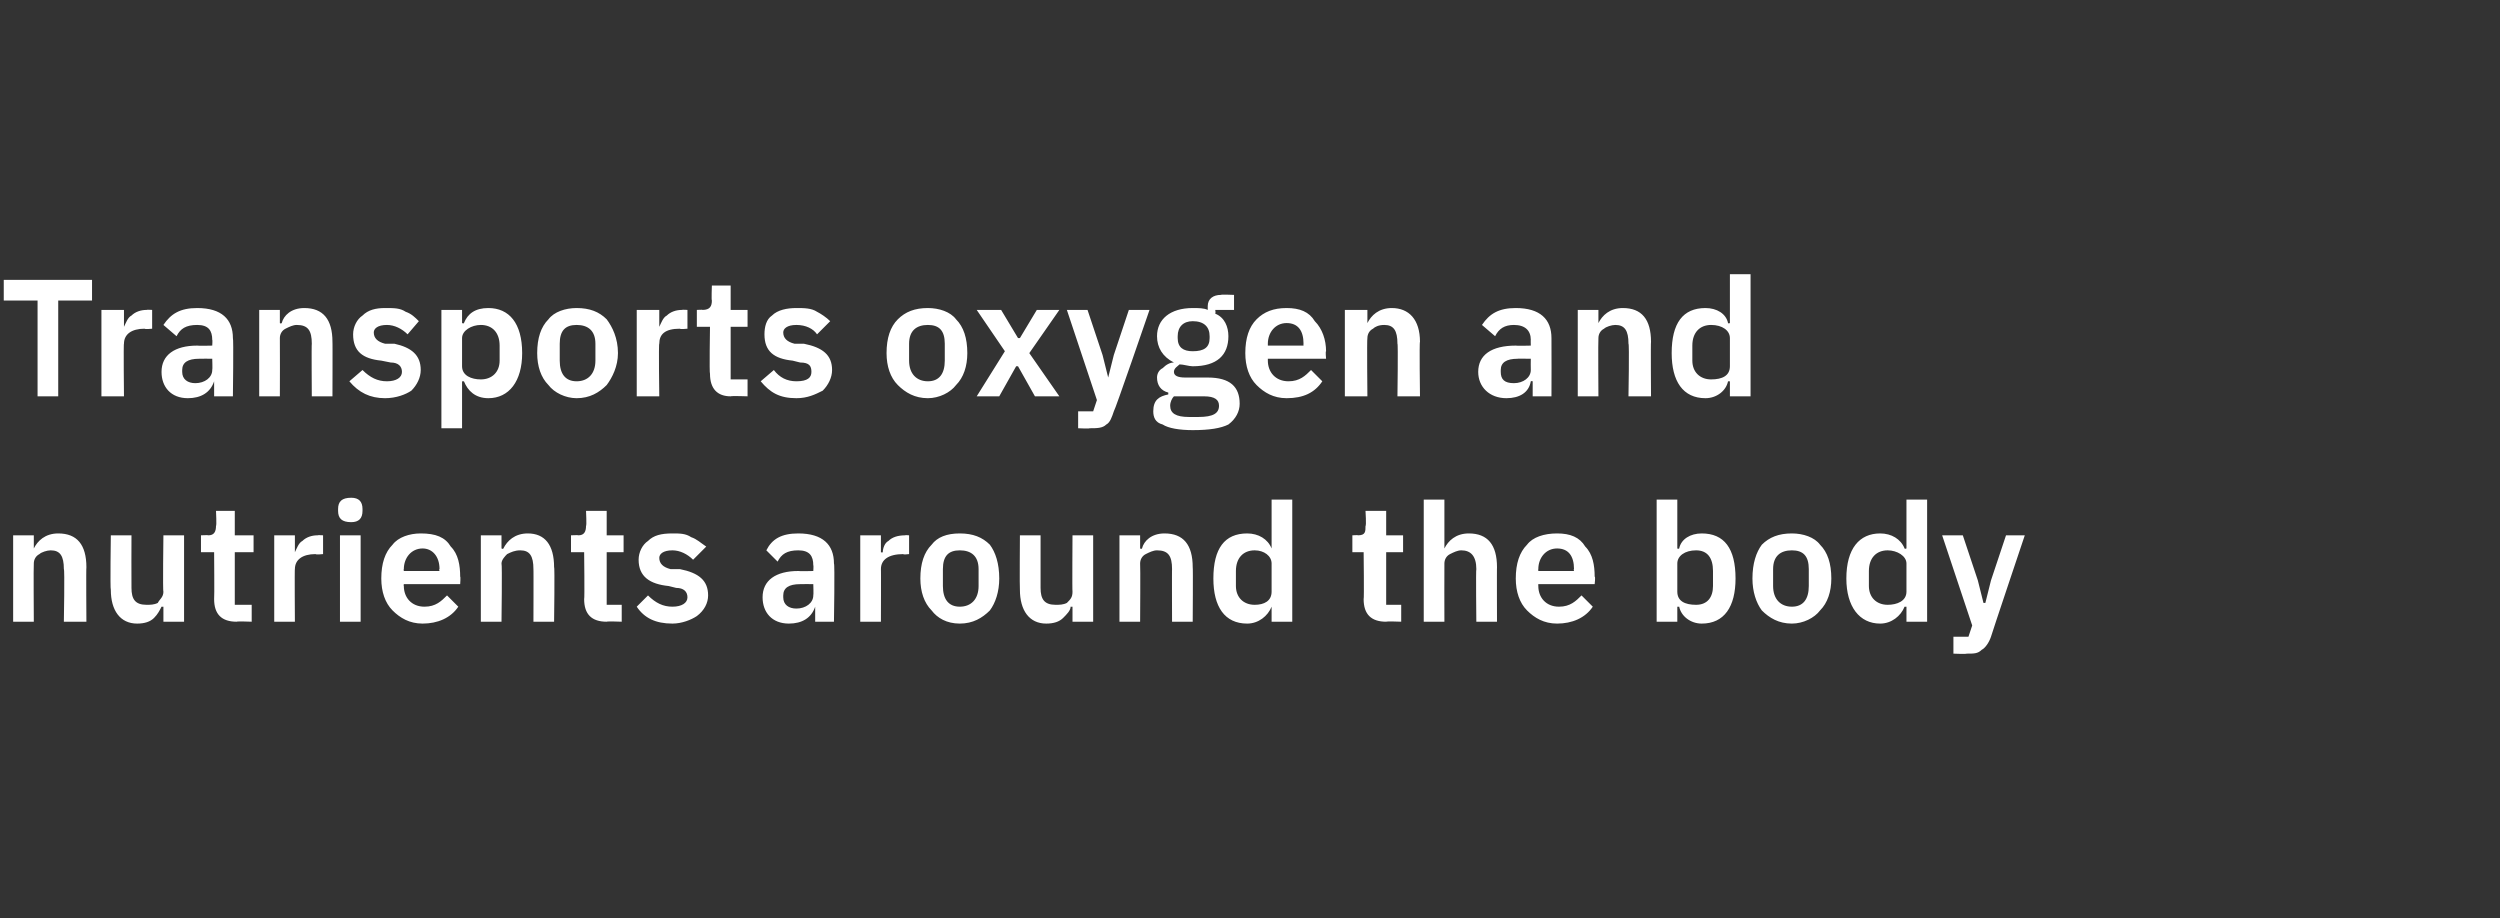
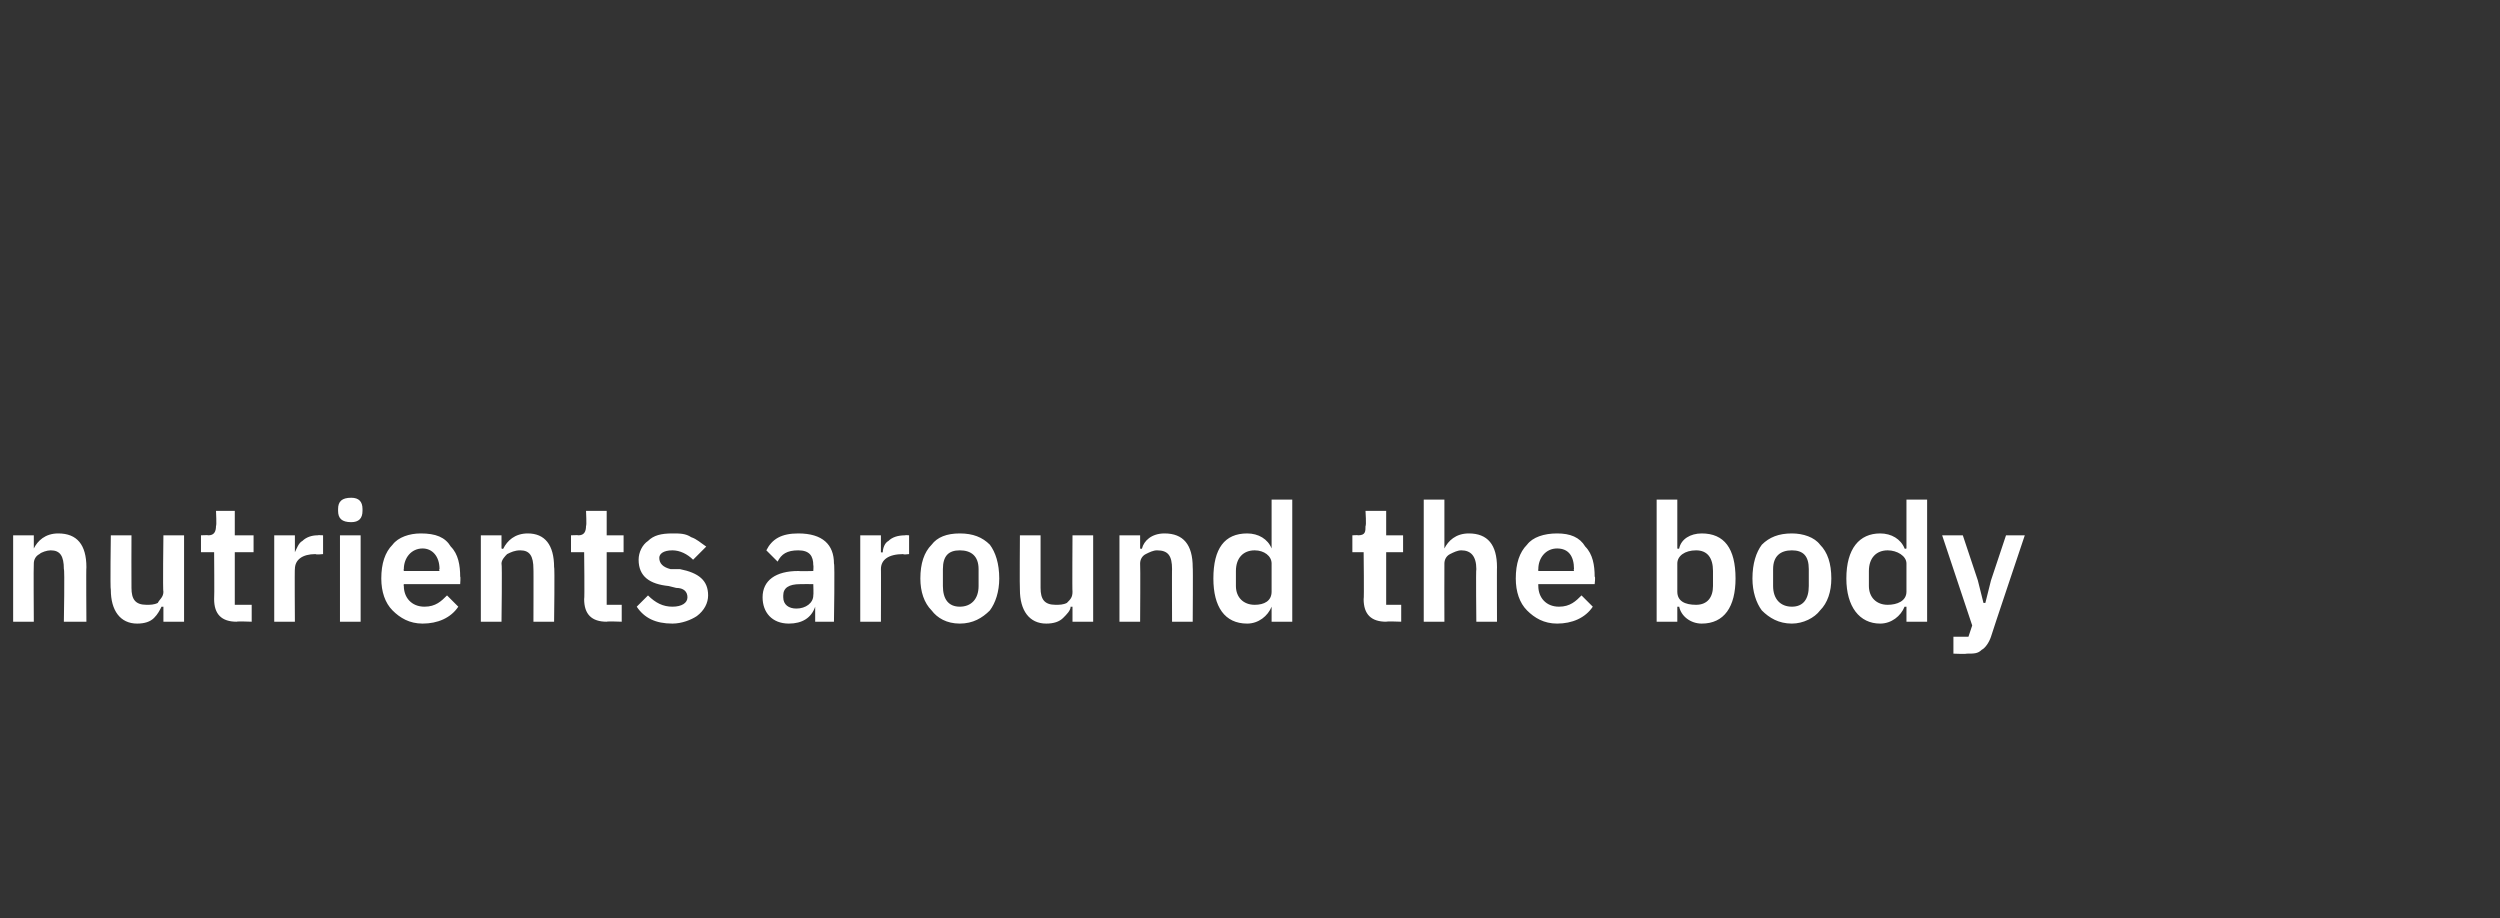
<svg xmlns="http://www.w3.org/2000/svg" version="1.1" width="133.1px" height="48.9px" viewBox="0 -1 133.1 48.9" style="top:-1px">
  <rect x="0" y="-1" width="133.1" height="48.9" fill="#333333" stroke="none" />
  <desc>Transports oxygen and nutrients around the body</desc>
  <defs />
  <g id="Polygon180707">
-     <path d="M 1.8 32.1 C 1.8 32.1 1.78 29.04 1.8 29 C 1.8 28.8 1.9 28.6 2.1 28.5 C 2.2 28.4 2.5 28.3 2.7 28.3 C 3.2 28.3 3.4 28.6 3.4 29.3 C 3.45 29.28 3.4 32.1 3.4 32.1 L 4.6 32.1 C 4.6 32.1 4.58 29.17 4.6 29.2 C 4.6 28 4.1 27.4 3.1 27.4 C 2.4 27.4 2 27.8 1.8 28.2 C 1.82 28.25 1.8 28.2 1.8 28.2 L 1.8 27.5 L 0.7 27.5 L 0.7 32.1 L 1.8 32.1 Z M 8.7 32.1 L 9.8 32.1 L 9.8 27.5 L 8.7 27.5 C 8.7 27.5 8.66 30.52 8.7 30.5 C 8.7 30.8 8.5 30.9 8.4 31.1 C 8.2 31.2 8 31.2 7.8 31.2 C 7.2 31.2 7 30.9 7 30.3 C 6.99 30.27 7 27.5 7 27.5 L 5.9 27.5 C 5.9 27.5 5.86 30.38 5.9 30.4 C 5.9 31.5 6.4 32.2 7.3 32.2 C 7.7 32.2 8 32.1 8.2 31.9 C 8.4 31.7 8.5 31.5 8.6 31.3 C 8.62 31.31 8.7 31.3 8.7 31.3 L 8.7 32.1 Z M 13.4 32.1 L 13.4 31.2 L 12.5 31.2 L 12.5 28.4 L 13.5 28.4 L 13.5 27.5 L 12.5 27.5 L 12.5 26.2 L 11.5 26.2 C 11.5 26.2 11.54 27 11.5 27 C 11.5 27.3 11.4 27.5 11.1 27.5 C 11.1 27.48 10.7 27.5 10.7 27.5 L 10.7 28.4 L 11.4 28.4 C 11.4 28.4 11.42 30.9 11.4 30.9 C 11.4 31.7 11.8 32.1 12.6 32.1 C 12.61 32.07 13.4 32.1 13.4 32.1 Z M 15.7 32.1 C 15.7 32.1 15.68 29.26 15.7 29.3 C 15.7 28.8 16.1 28.5 16.8 28.5 C 16.83 28.54 17.2 28.5 17.2 28.5 L 17.2 27.5 C 17.2 27.5 16.94 27.48 16.9 27.5 C 16.6 27.5 16.3 27.6 16.1 27.8 C 15.9 27.9 15.8 28.2 15.7 28.4 C 15.73 28.43 15.7 28.4 15.7 28.4 L 15.7 27.5 L 14.6 27.5 L 14.6 32.1 L 15.7 32.1 Z M 19.3 26.2 C 19.3 26.2 19.3 26.1 19.3 26.1 C 19.3 25.7 19.1 25.5 18.7 25.5 C 18.2 25.5 18 25.7 18 26.1 C 18 26.1 18 26.2 18 26.2 C 18 26.6 18.2 26.8 18.7 26.8 C 19.1 26.8 19.3 26.6 19.3 26.2 Z M 18.1 32.1 L 19.2 32.1 L 19.2 27.5 L 18.1 27.5 L 18.1 32.1 Z M 24.4 31.3 C 24.4 31.3 23.8 30.7 23.8 30.7 C 23.5 31 23.2 31.3 22.6 31.3 C 21.9 31.3 21.5 30.8 21.5 30.2 C 21.48 30.17 21.5 30.1 21.5 30.1 L 24.5 30.1 C 24.5 30.1 24.53 29.69 24.5 29.7 C 24.5 29.1 24.4 28.5 24 28.1 C 23.7 27.6 23.2 27.4 22.4 27.4 C 21.8 27.4 21.2 27.6 20.9 28 C 20.5 28.4 20.3 29 20.3 29.8 C 20.3 30.5 20.5 31.1 20.9 31.5 C 21.3 31.9 21.8 32.2 22.5 32.2 C 23.3 32.2 24 31.9 24.4 31.3 Z M 23.4 29.3 C 23.36 29.28 23.4 29.4 23.4 29.4 L 21.5 29.4 C 21.5 29.4 21.48 29.29 21.5 29.3 C 21.5 28.7 21.9 28.2 22.5 28.2 C 23 28.2 23.4 28.6 23.4 29.3 Z M 26.7 32.1 C 26.7 32.1 26.74 29.04 26.7 29 C 26.7 28.8 26.9 28.6 27 28.5 C 27.2 28.4 27.4 28.3 27.7 28.3 C 28.2 28.3 28.4 28.6 28.4 29.3 C 28.41 29.28 28.4 32.1 28.4 32.1 L 29.5 32.1 C 29.5 32.1 29.54 29.17 29.5 29.2 C 29.5 28 29 27.4 28.1 27.4 C 27.4 27.4 27 27.8 26.8 28.2 C 26.79 28.25 26.7 28.2 26.7 28.2 L 26.7 27.5 L 25.6 27.5 L 25.6 32.1 L 26.7 32.1 Z M 33.1 32.1 L 33.1 31.2 L 32.3 31.2 L 32.3 28.4 L 33.2 28.4 L 33.2 27.5 L 32.3 27.5 L 32.3 26.2 L 31.2 26.2 C 31.2 26.2 31.24 27 31.2 27 C 31.2 27.3 31.1 27.5 30.8 27.5 C 30.8 27.48 30.4 27.5 30.4 27.5 L 30.4 28.4 L 31.1 28.4 C 31.1 28.4 31.13 30.9 31.1 30.9 C 31.1 31.7 31.5 32.1 32.3 32.1 C 32.31 32.07 33.1 32.1 33.1 32.1 Z M 37.1 31.8 C 37.5 31.5 37.7 31.1 37.7 30.7 C 37.7 29.9 37.2 29.5 36.2 29.3 C 36.2 29.3 35.7 29.3 35.7 29.3 C 35.3 29.2 35.1 29 35.1 28.7 C 35.1 28.5 35.3 28.3 35.8 28.3 C 36.2 28.3 36.6 28.5 36.9 28.8 C 36.9 28.8 37.6 28.1 37.6 28.1 C 37.3 27.9 37.1 27.7 36.8 27.6 C 36.5 27.4 36.2 27.4 35.8 27.4 C 35.2 27.4 34.8 27.5 34.5 27.8 C 34.2 28 34 28.4 34 28.8 C 34 29.7 34.6 30.1 35.6 30.2 C 35.6 30.2 36 30.3 36 30.3 C 36.4 30.3 36.6 30.5 36.6 30.8 C 36.6 31.1 36.3 31.3 35.8 31.3 C 35.3 31.3 34.9 31.1 34.5 30.7 C 34.5 30.7 33.9 31.3 33.9 31.3 C 34.3 31.9 34.9 32.2 35.8 32.2 C 36.3 32.2 36.8 32 37.1 31.8 Z M 44.4 29 C 44.45 29.01 44.4 32.1 44.4 32.1 L 43.4 32.1 L 43.4 31.3 C 43.4 31.3 43.37 31.28 43.4 31.3 C 43.2 31.9 42.7 32.2 42 32.2 C 41.1 32.2 40.6 31.6 40.6 30.8 C 40.6 29.9 41.3 29.4 42.5 29.4 C 42.54 29.42 43.3 29.4 43.3 29.4 C 43.3 29.4 43.32 29.08 43.3 29.1 C 43.3 28.6 43.1 28.3 42.5 28.3 C 41.9 28.3 41.6 28.5 41.4 28.9 C 41.4 28.9 40.8 28.3 40.8 28.3 C 41.1 27.7 41.6 27.4 42.5 27.4 C 43.8 27.4 44.4 28 44.4 29 Z M 43.3 30.1 C 43.3 30.1 42.6 30.09 42.6 30.1 C 42 30.1 41.7 30.3 41.7 30.7 C 41.7 30.7 41.7 30.8 41.7 30.8 C 41.7 31.2 42 31.4 42.4 31.4 C 42.9 31.4 43.3 31.1 43.3 30.7 C 43.32 30.7 43.3 30.1 43.3 30.1 Z M 46.9 32.1 C 46.9 32.1 46.91 29.26 46.9 29.3 C 46.9 28.8 47.3 28.5 48.1 28.5 C 48.06 28.54 48.4 28.5 48.4 28.5 L 48.4 27.5 C 48.4 27.5 48.17 27.48 48.2 27.5 C 47.8 27.5 47.5 27.6 47.3 27.8 C 47.1 27.9 47 28.2 47 28.4 C 46.96 28.43 46.9 28.4 46.9 28.4 L 46.9 27.5 L 45.8 27.5 L 45.8 32.1 L 46.9 32.1 Z M 52.7 31.5 C 53 31.1 53.2 30.5 53.2 29.8 C 53.2 29 53 28.4 52.7 28 C 52.3 27.6 51.8 27.4 51.1 27.4 C 50.4 27.4 49.9 27.6 49.6 28 C 49.2 28.4 49 29 49 29.8 C 49 30.5 49.2 31.1 49.6 31.5 C 49.9 31.9 50.4 32.2 51.1 32.2 C 51.8 32.2 52.3 31.9 52.7 31.5 Z M 50.2 30.2 C 50.2 30.2 50.2 29.3 50.2 29.3 C 50.2 28.6 50.5 28.3 51.1 28.3 C 51.7 28.3 52.1 28.6 52.1 29.3 C 52.1 29.3 52.1 30.2 52.1 30.2 C 52.1 30.9 51.7 31.3 51.1 31.3 C 50.5 31.3 50.2 30.9 50.2 30.2 Z M 57.1 32.1 L 58.2 32.1 L 58.2 27.5 L 57.1 27.5 C 57.1 27.5 57.08 30.52 57.1 30.5 C 57.1 30.8 57 30.9 56.8 31.1 C 56.6 31.2 56.4 31.2 56.2 31.2 C 55.6 31.2 55.4 30.9 55.4 30.3 C 55.4 30.27 55.4 27.5 55.4 27.5 L 54.3 27.5 C 54.3 27.5 54.28 30.38 54.3 30.4 C 54.3 31.5 54.8 32.2 55.7 32.2 C 56.1 32.2 56.4 32.1 56.6 31.9 C 56.8 31.7 57 31.5 57 31.3 C 57.03 31.31 57.1 31.3 57.1 31.3 L 57.1 32.1 Z M 60.7 32.1 C 60.7 32.1 60.72 29.04 60.7 29 C 60.7 28.8 60.8 28.6 61 28.5 C 61.2 28.4 61.4 28.3 61.6 28.3 C 62.2 28.3 62.4 28.6 62.4 29.3 C 62.39 29.28 62.4 32.1 62.4 32.1 L 63.5 32.1 C 63.5 32.1 63.52 29.17 63.5 29.2 C 63.5 28 63 27.4 62 27.4 C 61.3 27.4 60.9 27.8 60.8 28.2 C 60.76 28.25 60.7 28.2 60.7 28.2 L 60.7 27.5 L 59.6 27.5 L 59.6 32.1 L 60.7 32.1 Z M 67.7 32.1 L 68.8 32.1 L 68.8 25.6 L 67.7 25.6 L 67.7 28.2 C 67.7 28.2 67.66 28.24 67.7 28.2 C 67.5 27.7 67 27.4 66.4 27.4 C 65.2 27.4 64.6 28.2 64.6 29.8 C 64.6 31.3 65.2 32.2 66.4 32.2 C 67 32.2 67.5 31.8 67.7 31.3 C 67.66 31.31 67.7 31.3 67.7 31.3 L 67.7 32.1 Z M 65.8 30.2 C 65.8 30.2 65.8 29.4 65.8 29.4 C 65.8 28.7 66.2 28.3 66.8 28.3 C 67.3 28.3 67.7 28.6 67.7 29 C 67.7 29 67.7 30.5 67.7 30.5 C 67.7 31 67.3 31.2 66.8 31.2 C 66.2 31.2 65.8 30.8 65.8 30.2 Z M 74.6 32.1 L 74.6 31.2 L 73.8 31.2 L 73.8 28.4 L 74.7 28.4 L 74.7 27.5 L 73.8 27.5 L 73.8 26.2 L 72.7 26.2 C 72.7 26.2 72.75 27 72.7 27 C 72.7 27.3 72.7 27.5 72.3 27.5 C 72.31 27.48 72 27.5 72 27.5 L 72 28.4 L 72.6 28.4 C 72.6 28.4 72.63 30.9 72.6 30.9 C 72.6 31.7 73 32.1 73.8 32.1 C 73.82 32.07 74.6 32.1 74.6 32.1 Z M 75.8 32.1 L 76.9 32.1 C 76.9 32.1 76.89 29.04 76.9 29 C 76.9 28.8 77 28.6 77.2 28.5 C 77.4 28.4 77.6 28.3 77.8 28.3 C 78.3 28.3 78.6 28.6 78.6 29.3 C 78.57 29.28 78.6 32.1 78.6 32.1 L 79.7 32.1 C 79.7 32.1 79.69 29.17 79.7 29.2 C 79.7 28 79.2 27.4 78.2 27.4 C 77.5 27.4 77.1 27.8 76.9 28.2 C 76.94 28.25 76.9 28.2 76.9 28.2 L 76.9 25.6 L 75.8 25.6 L 75.8 32.1 Z M 84.8 31.3 C 84.8 31.3 84.2 30.7 84.2 30.7 C 83.9 31 83.6 31.3 83 31.3 C 82.3 31.3 81.9 30.8 81.9 30.2 C 81.89 30.17 81.9 30.1 81.9 30.1 L 84.9 30.1 C 84.9 30.1 84.95 29.69 84.9 29.7 C 84.9 29.1 84.8 28.5 84.4 28.1 C 84.1 27.6 83.6 27.4 82.9 27.4 C 82.2 27.4 81.6 27.6 81.3 28 C 80.9 28.4 80.7 29 80.7 29.8 C 80.7 30.5 80.9 31.1 81.3 31.5 C 81.7 31.9 82.2 32.2 82.9 32.2 C 83.7 32.2 84.4 31.9 84.8 31.3 Z M 83.8 29.3 C 83.77 29.28 83.8 29.4 83.8 29.4 L 81.9 29.4 C 81.9 29.4 81.89 29.29 81.9 29.3 C 81.9 28.7 82.3 28.2 82.9 28.2 C 83.5 28.2 83.8 28.6 83.8 29.3 Z M 88.2 32.1 L 89.3 32.1 L 89.3 31.3 C 89.3 31.3 89.35 31.31 89.4 31.3 C 89.5 31.8 90 32.2 90.6 32.2 C 91.8 32.2 92.4 31.3 92.4 29.8 C 92.4 28.2 91.8 27.4 90.6 27.4 C 90 27.4 89.5 27.7 89.4 28.2 C 89.35 28.24 89.3 28.2 89.3 28.2 L 89.3 25.6 L 88.2 25.6 L 88.2 32.1 Z M 89.3 30.5 C 89.3 30.5 89.3 29 89.3 29 C 89.3 28.6 89.7 28.3 90.3 28.3 C 90.9 28.3 91.2 28.7 91.2 29.4 C 91.2 29.4 91.2 30.2 91.2 30.2 C 91.2 30.8 90.9 31.2 90.3 31.2 C 89.7 31.2 89.3 31 89.3 30.5 Z M 96.9 31.5 C 97.3 31.1 97.5 30.5 97.5 29.8 C 97.5 29 97.3 28.4 96.9 28 C 96.6 27.6 96 27.4 95.4 27.4 C 94.7 27.4 94.2 27.6 93.8 28 C 93.5 28.4 93.3 29 93.3 29.8 C 93.3 30.5 93.5 31.1 93.8 31.5 C 94.2 31.9 94.7 32.2 95.4 32.2 C 96 32.2 96.6 31.9 96.9 31.5 Z M 94.4 30.2 C 94.4 30.2 94.4 29.3 94.4 29.3 C 94.4 28.6 94.8 28.3 95.4 28.3 C 96 28.3 96.3 28.6 96.3 29.3 C 96.3 29.3 96.3 30.2 96.3 30.2 C 96.3 30.9 96 31.3 95.4 31.3 C 94.8 31.3 94.4 30.9 94.4 30.2 Z M 101.5 32.1 L 102.6 32.1 L 102.6 25.6 L 101.5 25.6 L 101.5 28.2 C 101.5 28.2 101.41 28.24 101.4 28.2 C 101.2 27.7 100.7 27.4 100.1 27.4 C 99 27.4 98.3 28.2 98.3 29.8 C 98.3 31.3 99 32.2 100.1 32.2 C 100.7 32.2 101.2 31.8 101.4 31.3 C 101.41 31.31 101.5 31.3 101.5 31.3 L 101.5 32.1 Z M 99.5 30.2 C 99.5 30.2 99.5 29.4 99.5 29.4 C 99.5 28.7 99.9 28.3 100.5 28.3 C 101 28.3 101.5 28.6 101.5 29 C 101.5 29 101.5 30.5 101.5 30.5 C 101.5 31 101 31.2 100.5 31.2 C 99.9 31.2 99.5 30.8 99.5 30.2 Z M 106 29.9 L 105.7 31.1 L 105.6 31.1 L 105.3 29.9 L 104.5 27.5 L 103.4 27.5 L 105 32.3 L 104.8 32.9 L 104 32.9 L 104 33.8 C 104 33.8 104.68 33.83 104.7 33.8 C 105.1 33.8 105.3 33.8 105.5 33.6 C 105.7 33.5 105.9 33.2 106 32.9 C 105.99 32.89 107.8 27.5 107.8 27.5 L 106.8 27.5 L 106 29.9 Z " stroke="none" fill="#fff" />
+     <path d="M 1.8 32.1 C 1.8 32.1 1.78 29.04 1.8 29 C 1.8 28.8 1.9 28.6 2.1 28.5 C 2.2 28.4 2.5 28.3 2.7 28.3 C 3.2 28.3 3.4 28.6 3.4 29.3 C 3.45 29.28 3.4 32.1 3.4 32.1 L 4.6 32.1 C 4.6 32.1 4.58 29.17 4.6 29.2 C 4.6 28 4.1 27.4 3.1 27.4 C 2.4 27.4 2 27.8 1.8 28.2 C 1.82 28.25 1.8 28.2 1.8 28.2 L 1.8 27.5 L 0.7 27.5 L 0.7 32.1 L 1.8 32.1 Z M 8.7 32.1 L 9.8 32.1 L 9.8 27.5 L 8.7 27.5 C 8.7 27.5 8.66 30.52 8.7 30.5 C 8.7 30.8 8.5 30.9 8.4 31.1 C 8.2 31.2 8 31.2 7.8 31.2 C 7.2 31.2 7 30.9 7 30.3 C 6.99 30.27 7 27.5 7 27.5 L 5.9 27.5 C 5.9 27.5 5.86 30.38 5.9 30.4 C 5.9 31.5 6.4 32.2 7.3 32.2 C 7.7 32.2 8 32.1 8.2 31.9 C 8.4 31.7 8.5 31.5 8.6 31.3 C 8.62 31.31 8.7 31.3 8.7 31.3 L 8.7 32.1 Z M 13.4 32.1 L 13.4 31.2 L 12.5 31.2 L 12.5 28.4 L 13.5 28.4 L 13.5 27.5 L 12.5 27.5 L 12.5 26.2 L 11.5 26.2 C 11.5 26.2 11.54 27 11.5 27 C 11.5 27.3 11.4 27.5 11.1 27.5 C 11.1 27.48 10.7 27.5 10.7 27.5 L 10.7 28.4 L 11.4 28.4 C 11.4 28.4 11.42 30.9 11.4 30.9 C 11.4 31.7 11.8 32.1 12.6 32.1 C 12.61 32.07 13.4 32.1 13.4 32.1 Z M 15.7 32.1 C 15.7 32.1 15.68 29.26 15.7 29.3 C 15.7 28.8 16.1 28.5 16.8 28.5 C 16.83 28.54 17.2 28.5 17.2 28.5 L 17.2 27.5 C 17.2 27.5 16.94 27.48 16.9 27.5 C 16.6 27.5 16.3 27.6 16.1 27.8 C 15.9 27.9 15.8 28.2 15.7 28.4 C 15.73 28.43 15.7 28.4 15.7 28.4 L 15.7 27.5 L 14.6 27.5 L 14.6 32.1 L 15.7 32.1 Z M 19.3 26.2 C 19.3 26.2 19.3 26.1 19.3 26.1 C 19.3 25.7 19.1 25.5 18.7 25.5 C 18.2 25.5 18 25.7 18 26.1 C 18 26.1 18 26.2 18 26.2 C 18 26.6 18.2 26.8 18.7 26.8 C 19.1 26.8 19.3 26.6 19.3 26.2 Z M 18.1 32.1 L 19.2 32.1 L 19.2 27.5 L 18.1 27.5 L 18.1 32.1 Z M 24.4 31.3 C 24.4 31.3 23.8 30.7 23.8 30.7 C 23.5 31 23.2 31.3 22.6 31.3 C 21.9 31.3 21.5 30.8 21.5 30.2 C 21.48 30.17 21.5 30.1 21.5 30.1 L 24.5 30.1 C 24.5 30.1 24.53 29.69 24.5 29.7 C 24.5 29.1 24.4 28.5 24 28.1 C 23.7 27.6 23.2 27.4 22.4 27.4 C 21.8 27.4 21.2 27.6 20.9 28 C 20.5 28.4 20.3 29 20.3 29.8 C 20.3 30.5 20.5 31.1 20.9 31.5 C 21.3 31.9 21.8 32.2 22.5 32.2 C 23.3 32.2 24 31.9 24.4 31.3 Z M 23.4 29.3 C 23.36 29.28 23.4 29.4 23.4 29.4 L 21.5 29.4 C 21.5 29.4 21.48 29.29 21.5 29.3 C 21.5 28.7 21.9 28.2 22.5 28.2 C 23 28.2 23.4 28.6 23.4 29.3 Z M 26.7 32.1 C 26.7 32.1 26.74 29.04 26.7 29 C 26.7 28.8 26.9 28.6 27 28.5 C 27.2 28.4 27.4 28.3 27.7 28.3 C 28.2 28.3 28.4 28.6 28.4 29.3 C 28.41 29.28 28.4 32.1 28.4 32.1 L 29.5 32.1 C 29.5 32.1 29.54 29.17 29.5 29.2 C 29.5 28 29 27.4 28.1 27.4 C 27.4 27.4 27 27.8 26.8 28.2 C 26.79 28.25 26.7 28.2 26.7 28.2 L 26.7 27.5 L 25.6 27.5 L 25.6 32.1 L 26.7 32.1 Z M 33.1 32.1 L 33.1 31.2 L 32.3 31.2 L 32.3 28.4 L 33.2 28.4 L 33.2 27.5 L 32.3 27.5 L 32.3 26.2 L 31.2 26.2 C 31.2 26.2 31.24 27 31.2 27 C 31.2 27.3 31.1 27.5 30.8 27.5 C 30.8 27.48 30.4 27.5 30.4 27.5 L 30.4 28.4 L 31.1 28.4 C 31.1 28.4 31.13 30.9 31.1 30.9 C 31.1 31.7 31.5 32.1 32.3 32.1 C 32.31 32.07 33.1 32.1 33.1 32.1 Z M 37.1 31.8 C 37.5 31.5 37.7 31.1 37.7 30.7 C 37.7 29.9 37.2 29.5 36.2 29.3 C 36.2 29.3 35.7 29.3 35.7 29.3 C 35.3 29.2 35.1 29 35.1 28.7 C 35.1 28.5 35.3 28.3 35.8 28.3 C 36.2 28.3 36.6 28.5 36.9 28.8 C 36.9 28.8 37.6 28.1 37.6 28.1 C 37.3 27.9 37.1 27.7 36.8 27.6 C 36.5 27.4 36.2 27.4 35.8 27.4 C 35.2 27.4 34.8 27.5 34.5 27.8 C 34.2 28 34 28.4 34 28.8 C 34 29.7 34.6 30.1 35.6 30.2 C 35.6 30.2 36 30.3 36 30.3 C 36.4 30.3 36.6 30.5 36.6 30.8 C 36.6 31.1 36.3 31.3 35.8 31.3 C 35.3 31.3 34.9 31.1 34.5 30.7 C 34.5 30.7 33.9 31.3 33.9 31.3 C 34.3 31.9 34.9 32.2 35.8 32.2 C 36.3 32.2 36.8 32 37.1 31.8 Z M 44.4 29 C 44.45 29.01 44.4 32.1 44.4 32.1 L 43.4 32.1 L 43.4 31.3 C 43.4 31.3 43.37 31.28 43.4 31.3 C 43.2 31.9 42.7 32.2 42 32.2 C 41.1 32.2 40.6 31.6 40.6 30.8 C 40.6 29.9 41.3 29.4 42.5 29.4 C 42.54 29.42 43.3 29.4 43.3 29.4 C 43.3 29.4 43.32 29.08 43.3 29.1 C 43.3 28.6 43.1 28.3 42.5 28.3 C 41.9 28.3 41.6 28.5 41.4 28.9 C 41.4 28.9 40.8 28.3 40.8 28.3 C 41.1 27.7 41.6 27.4 42.5 27.4 C 43.8 27.4 44.4 28 44.4 29 Z M 43.3 30.1 C 43.3 30.1 42.6 30.09 42.6 30.1 C 42 30.1 41.7 30.3 41.7 30.7 C 41.7 30.7 41.7 30.8 41.7 30.8 C 41.7 31.2 42 31.4 42.4 31.4 C 42.9 31.4 43.3 31.1 43.3 30.7 C 43.32 30.7 43.3 30.1 43.3 30.1 M 46.9 32.1 C 46.9 32.1 46.91 29.26 46.9 29.3 C 46.9 28.8 47.3 28.5 48.1 28.5 C 48.06 28.54 48.4 28.5 48.4 28.5 L 48.4 27.5 C 48.4 27.5 48.17 27.48 48.2 27.5 C 47.8 27.5 47.5 27.6 47.3 27.8 C 47.1 27.9 47 28.2 47 28.4 C 46.96 28.43 46.9 28.4 46.9 28.4 L 46.9 27.5 L 45.8 27.5 L 45.8 32.1 L 46.9 32.1 Z M 52.7 31.5 C 53 31.1 53.2 30.5 53.2 29.8 C 53.2 29 53 28.4 52.7 28 C 52.3 27.6 51.8 27.4 51.1 27.4 C 50.4 27.4 49.9 27.6 49.6 28 C 49.2 28.4 49 29 49 29.8 C 49 30.5 49.2 31.1 49.6 31.5 C 49.9 31.9 50.4 32.2 51.1 32.2 C 51.8 32.2 52.3 31.9 52.7 31.5 Z M 50.2 30.2 C 50.2 30.2 50.2 29.3 50.2 29.3 C 50.2 28.6 50.5 28.3 51.1 28.3 C 51.7 28.3 52.1 28.6 52.1 29.3 C 52.1 29.3 52.1 30.2 52.1 30.2 C 52.1 30.9 51.7 31.3 51.1 31.3 C 50.5 31.3 50.2 30.9 50.2 30.2 Z M 57.1 32.1 L 58.2 32.1 L 58.2 27.5 L 57.1 27.5 C 57.1 27.5 57.08 30.52 57.1 30.5 C 57.1 30.8 57 30.9 56.8 31.1 C 56.6 31.2 56.4 31.2 56.2 31.2 C 55.6 31.2 55.4 30.9 55.4 30.3 C 55.4 30.27 55.4 27.5 55.4 27.5 L 54.3 27.5 C 54.3 27.5 54.28 30.38 54.3 30.4 C 54.3 31.5 54.8 32.2 55.7 32.2 C 56.1 32.2 56.4 32.1 56.6 31.9 C 56.8 31.7 57 31.5 57 31.3 C 57.03 31.31 57.1 31.3 57.1 31.3 L 57.1 32.1 Z M 60.7 32.1 C 60.7 32.1 60.72 29.04 60.7 29 C 60.7 28.8 60.8 28.6 61 28.5 C 61.2 28.4 61.4 28.3 61.6 28.3 C 62.2 28.3 62.4 28.6 62.4 29.3 C 62.39 29.28 62.4 32.1 62.4 32.1 L 63.5 32.1 C 63.5 32.1 63.52 29.17 63.5 29.2 C 63.5 28 63 27.4 62 27.4 C 61.3 27.4 60.9 27.8 60.8 28.2 C 60.76 28.25 60.7 28.2 60.7 28.2 L 60.7 27.5 L 59.6 27.5 L 59.6 32.1 L 60.7 32.1 Z M 67.7 32.1 L 68.8 32.1 L 68.8 25.6 L 67.7 25.6 L 67.7 28.2 C 67.7 28.2 67.66 28.24 67.7 28.2 C 67.5 27.7 67 27.4 66.4 27.4 C 65.2 27.4 64.6 28.2 64.6 29.8 C 64.6 31.3 65.2 32.2 66.4 32.2 C 67 32.2 67.5 31.8 67.7 31.3 C 67.66 31.31 67.7 31.3 67.7 31.3 L 67.7 32.1 Z M 65.8 30.2 C 65.8 30.2 65.8 29.4 65.8 29.4 C 65.8 28.7 66.2 28.3 66.8 28.3 C 67.3 28.3 67.7 28.6 67.7 29 C 67.7 29 67.7 30.5 67.7 30.5 C 67.7 31 67.3 31.2 66.8 31.2 C 66.2 31.2 65.8 30.8 65.8 30.2 Z M 74.6 32.1 L 74.6 31.2 L 73.8 31.2 L 73.8 28.4 L 74.7 28.4 L 74.7 27.5 L 73.8 27.5 L 73.8 26.2 L 72.7 26.2 C 72.7 26.2 72.75 27 72.7 27 C 72.7 27.3 72.7 27.5 72.3 27.5 C 72.31 27.48 72 27.5 72 27.5 L 72 28.4 L 72.6 28.4 C 72.6 28.4 72.63 30.9 72.6 30.9 C 72.6 31.7 73 32.1 73.8 32.1 C 73.82 32.07 74.6 32.1 74.6 32.1 Z M 75.8 32.1 L 76.9 32.1 C 76.9 32.1 76.89 29.04 76.9 29 C 76.9 28.8 77 28.6 77.2 28.5 C 77.4 28.4 77.6 28.3 77.8 28.3 C 78.3 28.3 78.6 28.6 78.6 29.3 C 78.57 29.28 78.6 32.1 78.6 32.1 L 79.7 32.1 C 79.7 32.1 79.69 29.17 79.7 29.2 C 79.7 28 79.2 27.4 78.2 27.4 C 77.5 27.4 77.1 27.8 76.9 28.2 C 76.94 28.25 76.9 28.2 76.9 28.2 L 76.9 25.6 L 75.8 25.6 L 75.8 32.1 Z M 84.8 31.3 C 84.8 31.3 84.2 30.7 84.2 30.7 C 83.9 31 83.6 31.3 83 31.3 C 82.3 31.3 81.9 30.8 81.9 30.2 C 81.89 30.17 81.9 30.1 81.9 30.1 L 84.9 30.1 C 84.9 30.1 84.95 29.69 84.9 29.7 C 84.9 29.1 84.8 28.5 84.4 28.1 C 84.1 27.6 83.6 27.4 82.9 27.4 C 82.2 27.4 81.6 27.6 81.3 28 C 80.9 28.4 80.7 29 80.7 29.8 C 80.7 30.5 80.9 31.1 81.3 31.5 C 81.7 31.9 82.2 32.2 82.9 32.2 C 83.7 32.2 84.4 31.9 84.8 31.3 Z M 83.8 29.3 C 83.77 29.28 83.8 29.4 83.8 29.4 L 81.9 29.4 C 81.9 29.4 81.89 29.29 81.9 29.3 C 81.9 28.7 82.3 28.2 82.9 28.2 C 83.5 28.2 83.8 28.6 83.8 29.3 Z M 88.2 32.1 L 89.3 32.1 L 89.3 31.3 C 89.3 31.3 89.35 31.31 89.4 31.3 C 89.5 31.8 90 32.2 90.6 32.2 C 91.8 32.2 92.4 31.3 92.4 29.8 C 92.4 28.2 91.8 27.4 90.6 27.4 C 90 27.4 89.5 27.7 89.4 28.2 C 89.35 28.24 89.3 28.2 89.3 28.2 L 89.3 25.6 L 88.2 25.6 L 88.2 32.1 Z M 89.3 30.5 C 89.3 30.5 89.3 29 89.3 29 C 89.3 28.6 89.7 28.3 90.3 28.3 C 90.9 28.3 91.2 28.7 91.2 29.4 C 91.2 29.4 91.2 30.2 91.2 30.2 C 91.2 30.8 90.9 31.2 90.3 31.2 C 89.7 31.2 89.3 31 89.3 30.5 Z M 96.9 31.5 C 97.3 31.1 97.5 30.5 97.5 29.8 C 97.5 29 97.3 28.4 96.9 28 C 96.6 27.6 96 27.4 95.4 27.4 C 94.7 27.4 94.2 27.6 93.8 28 C 93.5 28.4 93.3 29 93.3 29.8 C 93.3 30.5 93.5 31.1 93.8 31.5 C 94.2 31.9 94.7 32.2 95.4 32.2 C 96 32.2 96.6 31.9 96.9 31.5 Z M 94.4 30.2 C 94.4 30.2 94.4 29.3 94.4 29.3 C 94.4 28.6 94.8 28.3 95.4 28.3 C 96 28.3 96.3 28.6 96.3 29.3 C 96.3 29.3 96.3 30.2 96.3 30.2 C 96.3 30.9 96 31.3 95.4 31.3 C 94.8 31.3 94.4 30.9 94.4 30.2 Z M 101.5 32.1 L 102.6 32.1 L 102.6 25.6 L 101.5 25.6 L 101.5 28.2 C 101.5 28.2 101.41 28.24 101.4 28.2 C 101.2 27.7 100.7 27.4 100.1 27.4 C 99 27.4 98.3 28.2 98.3 29.8 C 98.3 31.3 99 32.2 100.1 32.2 C 100.7 32.2 101.2 31.8 101.4 31.3 C 101.41 31.31 101.5 31.3 101.5 31.3 L 101.5 32.1 Z M 99.5 30.2 C 99.5 30.2 99.5 29.4 99.5 29.4 C 99.5 28.7 99.9 28.3 100.5 28.3 C 101 28.3 101.5 28.6 101.5 29 C 101.5 29 101.5 30.5 101.5 30.5 C 101.5 31 101 31.2 100.5 31.2 C 99.9 31.2 99.5 30.8 99.5 30.2 Z M 106 29.9 L 105.7 31.1 L 105.6 31.1 L 105.3 29.9 L 104.5 27.5 L 103.4 27.5 L 105 32.3 L 104.8 32.9 L 104 32.9 L 104 33.8 C 104 33.8 104.68 33.83 104.7 33.8 C 105.1 33.8 105.3 33.8 105.5 33.6 C 105.7 33.5 105.9 33.2 106 32.9 C 105.99 32.89 107.8 27.5 107.8 27.5 L 106.8 27.5 L 106 29.9 Z " stroke="none" fill="#fff" />
  </g>
  <g id="Polygon180706">
-     <path d="M 4.9 15 L 4.9 13.9 L 0.2 13.9 L 0.2 15 L 2 15 L 2 20.1 L 3.1 20.1 L 3.1 15 L 4.9 15 Z M 6.6 20.1 C 6.6 20.1 6.57 17.26 6.6 17.3 C 6.6 16.8 7 16.5 7.7 16.5 C 7.73 16.54 8.1 16.5 8.1 16.5 L 8.1 15.5 C 8.1 15.5 7.83 15.48 7.8 15.5 C 7.5 15.5 7.2 15.6 7 15.8 C 6.8 15.9 6.7 16.2 6.6 16.4 C 6.62 16.43 6.6 16.4 6.6 16.4 L 6.6 15.5 L 5.4 15.5 L 5.4 20.1 L 6.6 20.1 Z M 12.4 17 C 12.44 17.01 12.4 20.1 12.4 20.1 L 11.4 20.1 L 11.4 19.3 C 11.4 19.3 11.37 19.28 11.4 19.3 C 11.2 19.9 10.7 20.2 10 20.2 C 9.1 20.2 8.6 19.6 8.6 18.8 C 8.6 17.9 9.3 17.4 10.5 17.4 C 10.53 17.42 11.3 17.4 11.3 17.4 C 11.3 17.4 11.32 17.08 11.3 17.1 C 11.3 16.6 11.1 16.3 10.5 16.3 C 9.9 16.3 9.6 16.5 9.4 16.9 C 9.4 16.9 8.7 16.3 8.7 16.3 C 9.1 15.7 9.6 15.4 10.5 15.4 C 11.8 15.4 12.4 16 12.4 17 Z M 11.3 18.1 C 11.3 18.1 10.6 18.09 10.6 18.1 C 10 18.1 9.7 18.3 9.7 18.7 C 9.7 18.7 9.7 18.8 9.7 18.8 C 9.7 19.2 10 19.4 10.4 19.4 C 10.9 19.4 11.3 19.1 11.3 18.7 C 11.32 18.7 11.3 18.1 11.3 18.1 Z M 14.9 20.1 C 14.9 20.1 14.91 17.04 14.9 17 C 14.9 16.8 15 16.6 15.2 16.5 C 15.4 16.4 15.6 16.3 15.8 16.3 C 16.4 16.3 16.6 16.6 16.6 17.3 C 16.58 17.28 16.6 20.1 16.6 20.1 L 17.7 20.1 C 17.7 20.1 17.71 17.17 17.7 17.2 C 17.7 16 17.2 15.4 16.2 15.4 C 15.5 15.4 15.1 15.8 15 16.2 C 14.95 16.25 14.9 16.2 14.9 16.2 L 14.9 15.5 L 13.8 15.5 L 13.8 20.1 L 14.9 20.1 Z M 21.9 19.8 C 22.2 19.5 22.4 19.1 22.4 18.7 C 22.4 17.9 21.9 17.5 21 17.3 C 21 17.3 20.5 17.3 20.5 17.3 C 20.1 17.2 19.9 17 19.9 16.7 C 19.9 16.5 20.1 16.3 20.6 16.3 C 21 16.3 21.4 16.5 21.7 16.8 C 21.7 16.8 22.3 16.1 22.3 16.1 C 22.1 15.9 21.9 15.7 21.6 15.6 C 21.3 15.4 21 15.4 20.5 15.4 C 20 15.4 19.6 15.5 19.3 15.8 C 19 16 18.8 16.4 18.8 16.8 C 18.8 17.7 19.3 18.1 20.3 18.2 C 20.3 18.2 20.8 18.3 20.8 18.3 C 21.2 18.3 21.4 18.5 21.4 18.8 C 21.4 19.1 21.1 19.3 20.6 19.3 C 20.1 19.3 19.7 19.1 19.3 18.7 C 19.3 18.7 18.6 19.3 18.6 19.3 C 19.1 19.9 19.7 20.2 20.5 20.2 C 21.1 20.2 21.6 20 21.9 19.8 Z M 23.5 21.8 L 24.6 21.8 L 24.6 19.3 C 24.6 19.3 24.68 19.31 24.7 19.3 C 24.9 19.8 25.3 20.2 26 20.2 C 27.1 20.2 27.8 19.3 27.8 17.8 C 27.8 16.2 27.1 15.4 26 15.4 C 25.3 15.4 24.9 15.7 24.7 16.2 C 24.68 16.24 24.6 16.2 24.6 16.2 L 24.6 15.5 L 23.5 15.5 L 23.5 21.8 Z M 24.6 18.5 C 24.6 18.5 24.6 17 24.6 17 C 24.6 16.6 25.1 16.3 25.6 16.3 C 26.2 16.3 26.6 16.7 26.6 17.4 C 26.6 17.4 26.6 18.2 26.6 18.2 C 26.6 18.8 26.2 19.2 25.6 19.2 C 25.1 19.2 24.6 19 24.6 18.5 Z M 32.3 19.5 C 32.6 19.1 32.9 18.5 32.9 17.8 C 32.9 17 32.6 16.4 32.3 16 C 31.9 15.6 31.4 15.4 30.7 15.4 C 30.1 15.4 29.5 15.6 29.2 16 C 28.8 16.4 28.6 17 28.6 17.8 C 28.6 18.5 28.8 19.1 29.2 19.5 C 29.5 19.9 30.1 20.2 30.7 20.2 C 31.4 20.2 31.9 19.9 32.3 19.5 Z M 29.8 18.2 C 29.8 18.2 29.8 17.3 29.8 17.3 C 29.8 16.6 30.1 16.3 30.7 16.3 C 31.3 16.3 31.7 16.6 31.7 17.3 C 31.7 17.3 31.7 18.2 31.7 18.2 C 31.7 18.9 31.3 19.3 30.7 19.3 C 30.1 19.3 29.8 18.9 29.8 18.2 Z M 35.1 20.1 C 35.1 20.1 35.06 17.26 35.1 17.3 C 35.1 16.8 35.4 16.5 36.2 16.5 C 36.21 16.54 36.6 16.5 36.6 16.5 L 36.6 15.5 C 36.6 15.5 36.32 15.48 36.3 15.5 C 36 15.5 35.7 15.6 35.5 15.8 C 35.3 15.9 35.2 16.2 35.1 16.4 C 35.1 16.43 35.1 16.4 35.1 16.4 L 35.1 15.5 L 33.9 15.5 L 33.9 20.1 L 35.1 20.1 Z M 39.8 20.1 L 39.8 19.2 L 38.9 19.2 L 38.9 16.4 L 39.8 16.4 L 39.8 15.5 L 38.9 15.5 L 38.9 14.2 L 37.9 14.2 C 37.9 14.2 37.87 15 37.9 15 C 37.9 15.3 37.8 15.5 37.4 15.5 C 37.43 15.48 37.1 15.5 37.1 15.5 L 37.1 16.4 L 37.8 16.4 C 37.8 16.4 37.76 18.9 37.8 18.9 C 37.8 19.7 38.2 20.1 38.9 20.1 C 38.95 20.07 39.8 20.1 39.8 20.1 Z M 43.8 19.8 C 44.1 19.5 44.3 19.1 44.3 18.7 C 44.3 17.9 43.8 17.5 42.8 17.3 C 42.8 17.3 42.3 17.3 42.3 17.3 C 41.9 17.2 41.7 17 41.7 16.7 C 41.7 16.5 41.9 16.3 42.4 16.3 C 42.9 16.3 43.3 16.5 43.5 16.8 C 43.5 16.8 44.2 16.1 44.2 16.1 C 44 15.9 43.7 15.7 43.5 15.6 C 43.2 15.4 42.8 15.4 42.4 15.4 C 41.9 15.4 41.4 15.5 41.1 15.8 C 40.8 16 40.7 16.4 40.7 16.8 C 40.7 17.7 41.2 18.1 42.2 18.2 C 42.2 18.2 42.6 18.3 42.6 18.3 C 43.1 18.3 43.2 18.5 43.2 18.8 C 43.2 19.1 43 19.3 42.4 19.3 C 41.9 19.3 41.5 19.1 41.2 18.7 C 41.2 18.7 40.5 19.3 40.5 19.3 C 41 19.9 41.5 20.2 42.4 20.2 C 43 20.2 43.4 20 43.8 19.8 Z M 50.9 19.5 C 51.3 19.1 51.5 18.5 51.5 17.8 C 51.5 17 51.3 16.4 50.9 16 C 50.6 15.6 50 15.4 49.4 15.4 C 48.7 15.4 48.2 15.6 47.8 16 C 47.4 16.4 47.2 17 47.2 17.8 C 47.2 18.5 47.4 19.1 47.8 19.5 C 48.2 19.9 48.7 20.2 49.4 20.2 C 50 20.2 50.6 19.9 50.9 19.5 Z M 48.4 18.2 C 48.4 18.2 48.4 17.3 48.4 17.3 C 48.4 16.6 48.8 16.3 49.4 16.3 C 50 16.3 50.3 16.6 50.3 17.3 C 50.3 17.3 50.3 18.2 50.3 18.2 C 50.3 18.9 50 19.3 49.4 19.3 C 48.8 19.3 48.4 18.9 48.4 18.2 Z M 53.2 20.1 L 54.1 18.5 L 54.2 18.5 L 55.1 20.1 L 56.4 20.1 L 54.8 17.8 L 56.4 15.5 L 55.2 15.5 L 54.3 17 L 54.2 17 L 53.3 15.5 L 52 15.5 L 53.5 17.7 L 52 20.1 L 53.2 20.1 Z M 59.3 17.9 L 59 19.1 L 59 19.1 L 58.7 17.9 L 57.9 15.5 L 56.8 15.5 L 58.4 20.3 L 58.2 20.9 L 57.4 20.9 L 57.4 21.8 C 57.4 21.8 58.04 21.83 58 21.8 C 58.4 21.8 58.7 21.8 58.9 21.6 C 59.1 21.5 59.2 21.2 59.3 20.9 C 59.35 20.89 61.2 15.5 61.2 15.5 L 60.1 15.5 L 59.3 17.9 Z M 64.3 19.1 C 64.3 19.1 63.1 19.1 63.1 19.1 C 62.7 19.1 62.5 19 62.5 18.8 C 62.5 18.6 62.7 18.5 62.8 18.4 C 63 18.4 63.3 18.5 63.5 18.5 C 64.8 18.5 65.4 17.9 65.4 16.9 C 65.4 16.4 65.2 15.9 64.7 15.7 C 64.73 15.66 64.7 15.5 64.7 15.5 L 65.7 15.5 L 65.7 14.7 C 65.7 14.7 65 14.67 65 14.7 C 64.6 14.7 64.3 14.9 64.3 15.3 C 64.3 15.3 64.3 15.5 64.3 15.5 C 64.1 15.4 63.8 15.4 63.5 15.4 C 62.3 15.4 61.6 16 61.6 16.9 C 61.6 17.5 61.9 18 62.5 18.3 C 62.5 18.3 62.5 18.3 62.5 18.3 C 62.3 18.3 62.1 18.4 61.9 18.6 C 61.7 18.7 61.6 18.9 61.6 19.1 C 61.6 19.5 61.8 19.8 62.2 19.9 C 62.2 19.9 62.2 20 62.2 20 C 61.7 20.1 61.4 20.3 61.4 20.9 C 61.4 21.2 61.5 21.5 61.9 21.6 C 62.2 21.8 62.8 21.9 63.5 21.9 C 64.4 21.9 65 21.8 65.4 21.6 C 65.8 21.3 66 20.9 66 20.5 C 66 19.6 65.5 19.1 64.3 19.1 Z M 63.8 21.2 C 63.8 21.2 63.3 21.2 63.3 21.2 C 62.6 21.2 62.3 21 62.3 20.6 C 62.3 20.4 62.4 20.2 62.5 20.1 C 62.5 20.1 64.1 20.1 64.1 20.1 C 64.7 20.1 64.9 20.3 64.9 20.6 C 64.9 21 64.6 21.2 63.8 21.2 Z M 62.7 17 C 62.7 17 62.7 16.9 62.7 16.9 C 62.7 16.4 63 16.1 63.5 16.1 C 64.1 16.1 64.4 16.4 64.4 16.9 C 64.4 16.9 64.4 17 64.4 17 C 64.4 17.5 64.1 17.7 63.5 17.7 C 63 17.7 62.7 17.5 62.7 17 Z M 70.4 19.3 C 70.4 19.3 69.8 18.7 69.8 18.7 C 69.5 19 69.2 19.3 68.6 19.3 C 67.9 19.3 67.5 18.8 67.5 18.2 C 67.5 18.17 67.5 18.1 67.5 18.1 L 70.6 18.1 C 70.6 18.1 70.56 17.69 70.6 17.7 C 70.6 17.1 70.4 16.5 70 16.1 C 69.7 15.6 69.2 15.4 68.5 15.4 C 67.8 15.4 67.3 15.6 66.9 16 C 66.5 16.4 66.3 17 66.3 17.8 C 66.3 18.5 66.5 19.1 66.9 19.5 C 67.3 19.9 67.8 20.2 68.5 20.2 C 69.4 20.2 70 19.9 70.4 19.3 Z M 69.4 17.3 C 69.39 17.28 69.4 17.4 69.4 17.4 L 67.5 17.4 C 67.5 17.4 67.5 17.29 67.5 17.3 C 67.5 16.7 67.9 16.2 68.5 16.2 C 69.1 16.2 69.4 16.6 69.4 17.3 Z M 72.8 20.1 C 72.8 20.1 72.77 17.04 72.8 17 C 72.8 16.8 72.9 16.6 73.1 16.5 C 73.2 16.4 73.4 16.3 73.7 16.3 C 74.2 16.3 74.4 16.6 74.4 17.3 C 74.44 17.28 74.4 20.1 74.4 20.1 L 75.6 20.1 C 75.6 20.1 75.56 17.17 75.6 17.2 C 75.6 16 75 15.4 74.1 15.4 C 73.4 15.4 73 15.8 72.8 16.2 C 72.81 16.25 72.8 16.2 72.8 16.2 L 72.8 15.5 L 71.6 15.5 L 71.6 20.1 L 72.8 20.1 Z M 82.6 17 C 82.61 17.01 82.6 20.1 82.6 20.1 L 81.6 20.1 L 81.6 19.3 C 81.6 19.3 81.54 19.28 81.5 19.3 C 81.4 19.9 80.9 20.2 80.2 20.2 C 79.3 20.2 78.7 19.6 78.7 18.8 C 78.7 17.9 79.4 17.4 80.7 17.4 C 80.7 17.42 81.5 17.4 81.5 17.4 C 81.5 17.4 81.49 17.08 81.5 17.1 C 81.5 16.6 81.2 16.3 80.6 16.3 C 80.1 16.3 79.8 16.5 79.6 16.9 C 79.6 16.9 78.9 16.3 78.9 16.3 C 79.3 15.7 79.8 15.4 80.7 15.4 C 82 15.4 82.6 16 82.6 17 Z M 81.5 18.1 C 81.5 18.1 80.77 18.09 80.8 18.1 C 80.2 18.1 79.9 18.3 79.9 18.7 C 79.9 18.7 79.9 18.8 79.9 18.8 C 79.9 19.2 80.1 19.4 80.6 19.4 C 81.1 19.4 81.5 19.1 81.5 18.7 C 81.49 18.7 81.5 18.1 81.5 18.1 Z M 85.1 20.1 C 85.1 20.1 85.08 17.04 85.1 17 C 85.1 16.8 85.2 16.6 85.4 16.5 C 85.5 16.4 85.8 16.3 86 16.3 C 86.5 16.3 86.7 16.6 86.7 17.3 C 86.75 17.28 86.7 20.1 86.7 20.1 L 87.9 20.1 C 87.9 20.1 87.88 17.17 87.9 17.2 C 87.9 16 87.4 15.4 86.4 15.4 C 85.7 15.4 85.3 15.8 85.1 16.2 C 85.12 16.25 85.1 16.2 85.1 16.2 L 85.1 15.5 L 84 15.5 L 84 20.1 L 85.1 20.1 Z M 92.1 20.1 L 93.2 20.1 L 93.2 13.6 L 92.1 13.6 L 92.1 16.2 C 92.1 16.2 92.02 16.24 92 16.2 C 91.9 15.7 91.4 15.4 90.8 15.4 C 89.6 15.4 89 16.2 89 17.8 C 89 19.3 89.6 20.2 90.8 20.2 C 91.4 20.2 91.9 19.8 92 19.3 C 92.02 19.31 92.1 19.3 92.1 19.3 L 92.1 20.1 Z M 90.1 18.2 C 90.1 18.2 90.1 17.4 90.1 17.4 C 90.1 16.7 90.5 16.3 91.1 16.3 C 91.7 16.3 92.1 16.6 92.1 17 C 92.1 17 92.1 18.5 92.1 18.5 C 92.1 19 91.7 19.2 91.1 19.2 C 90.5 19.2 90.1 18.8 90.1 18.2 Z " stroke="none" fill="#fff" />
-   </g>
+     </g>
</svg>